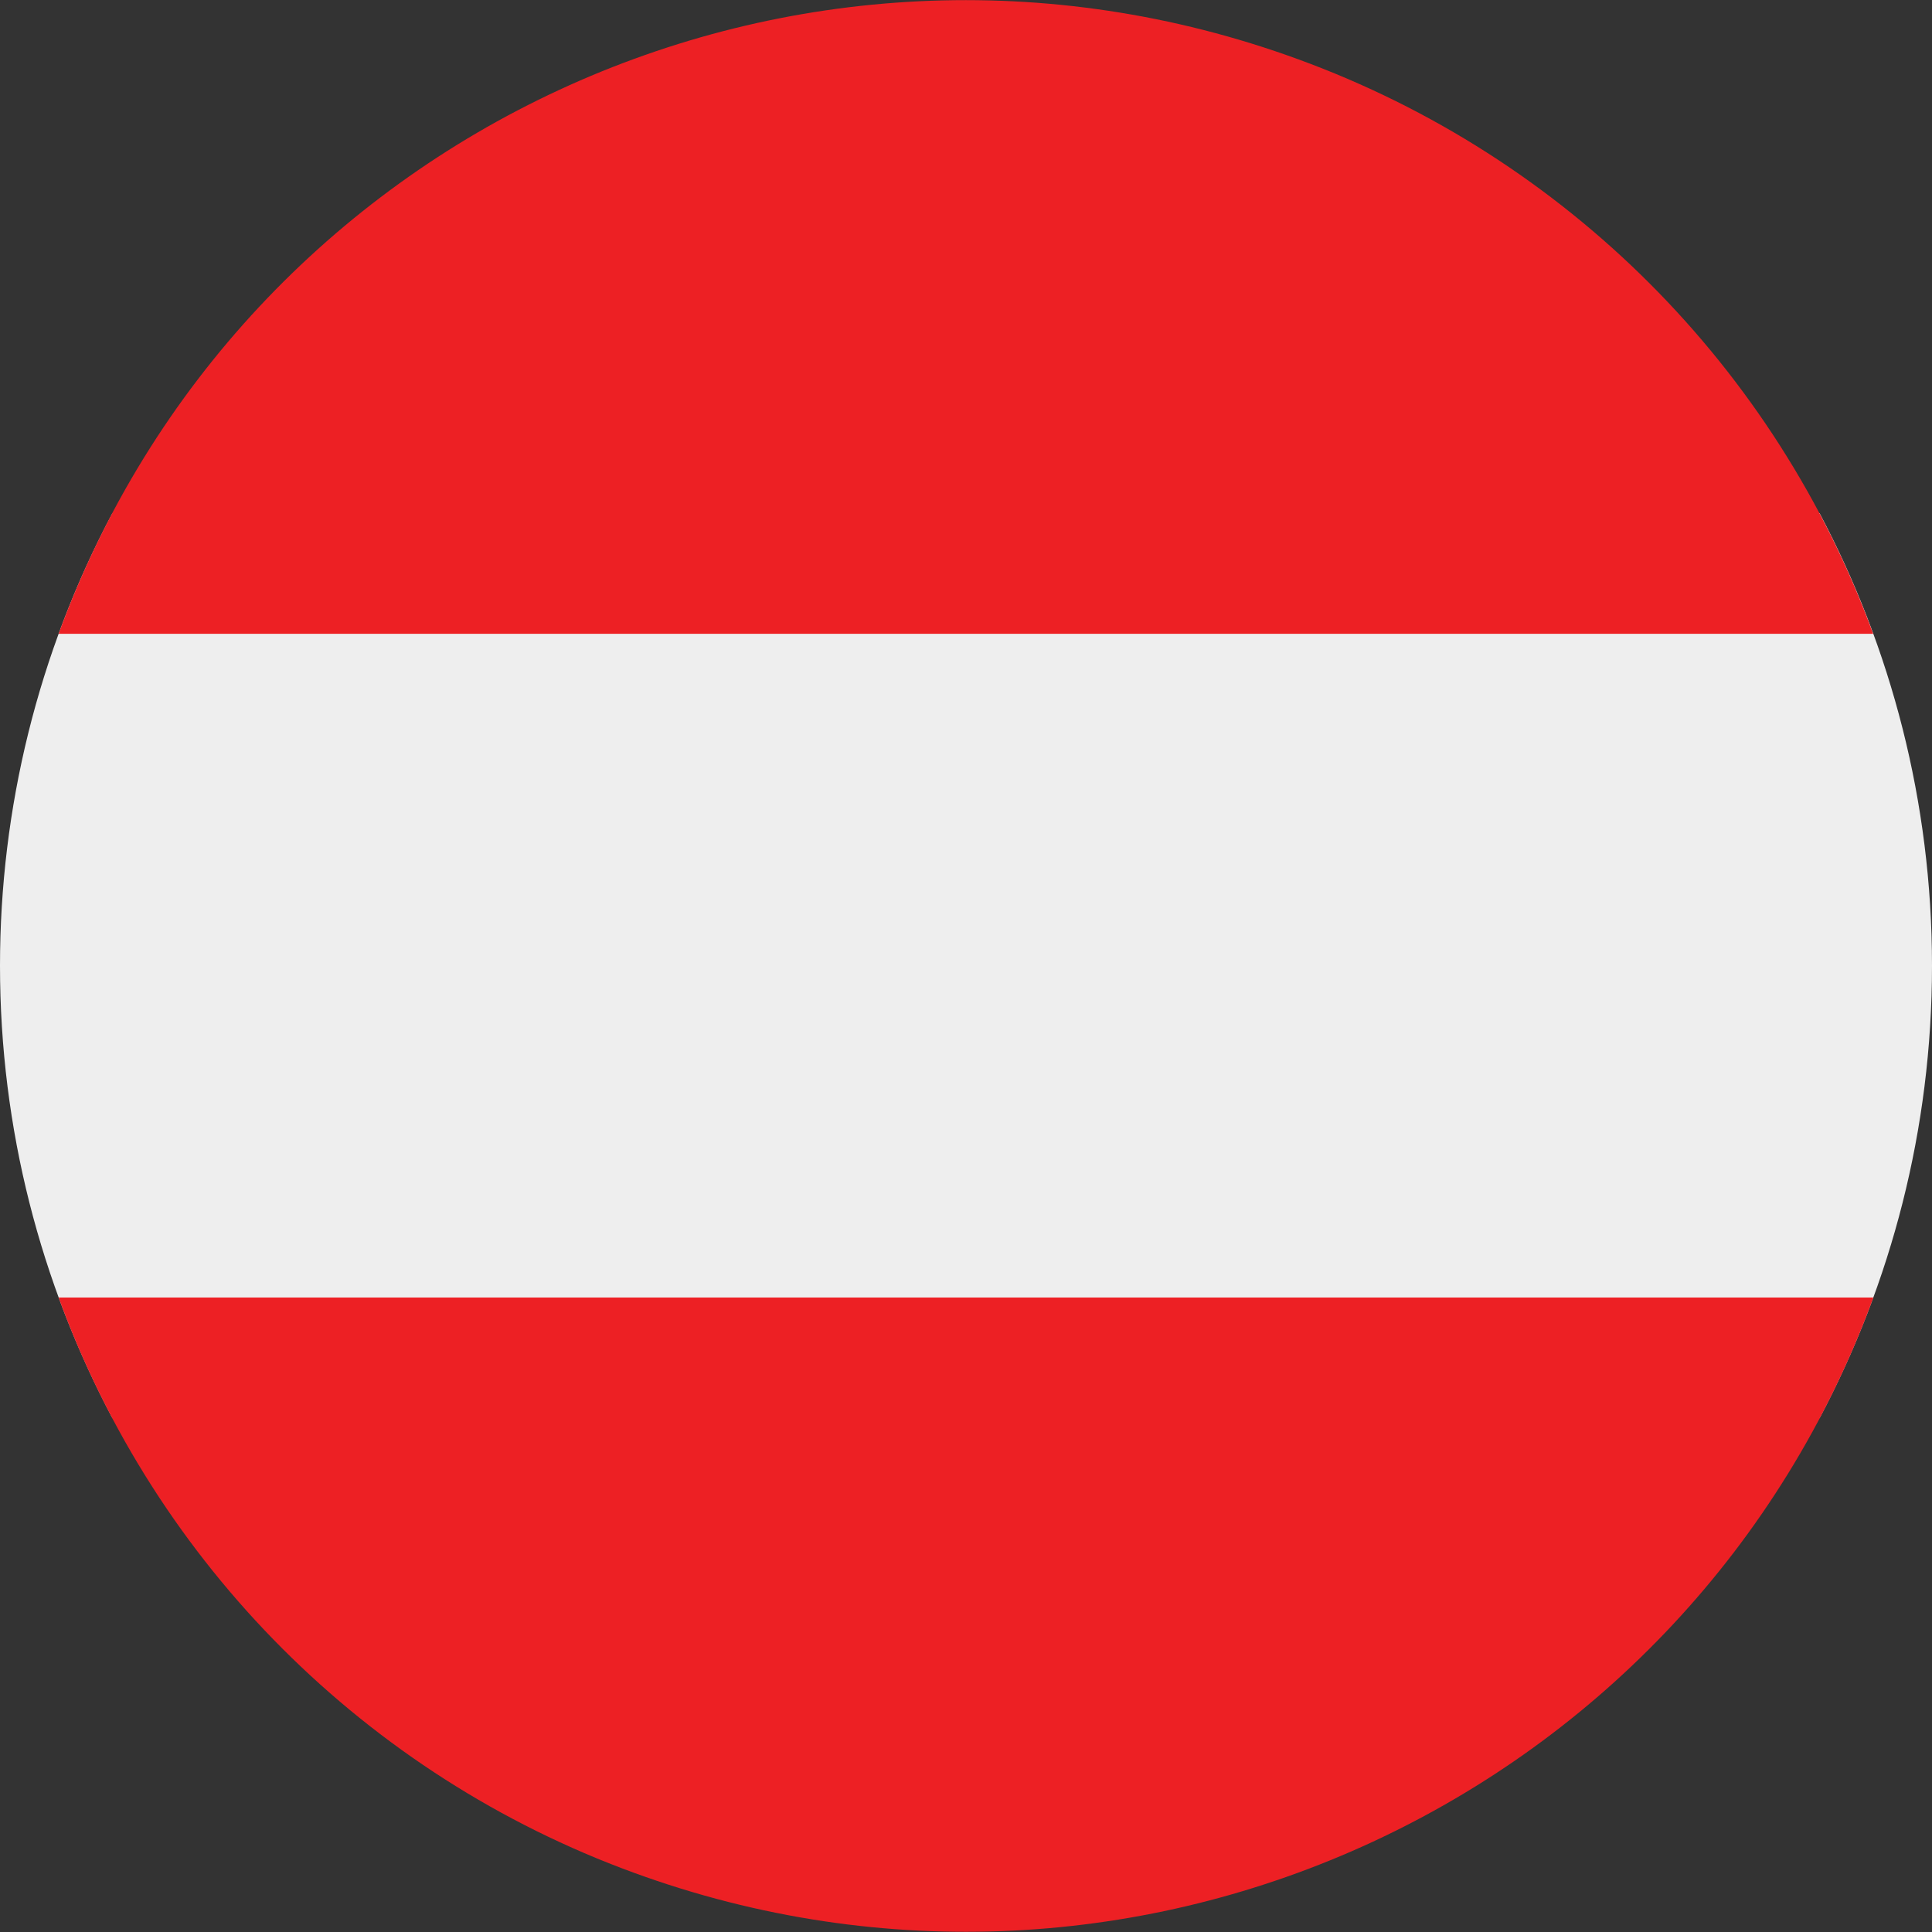
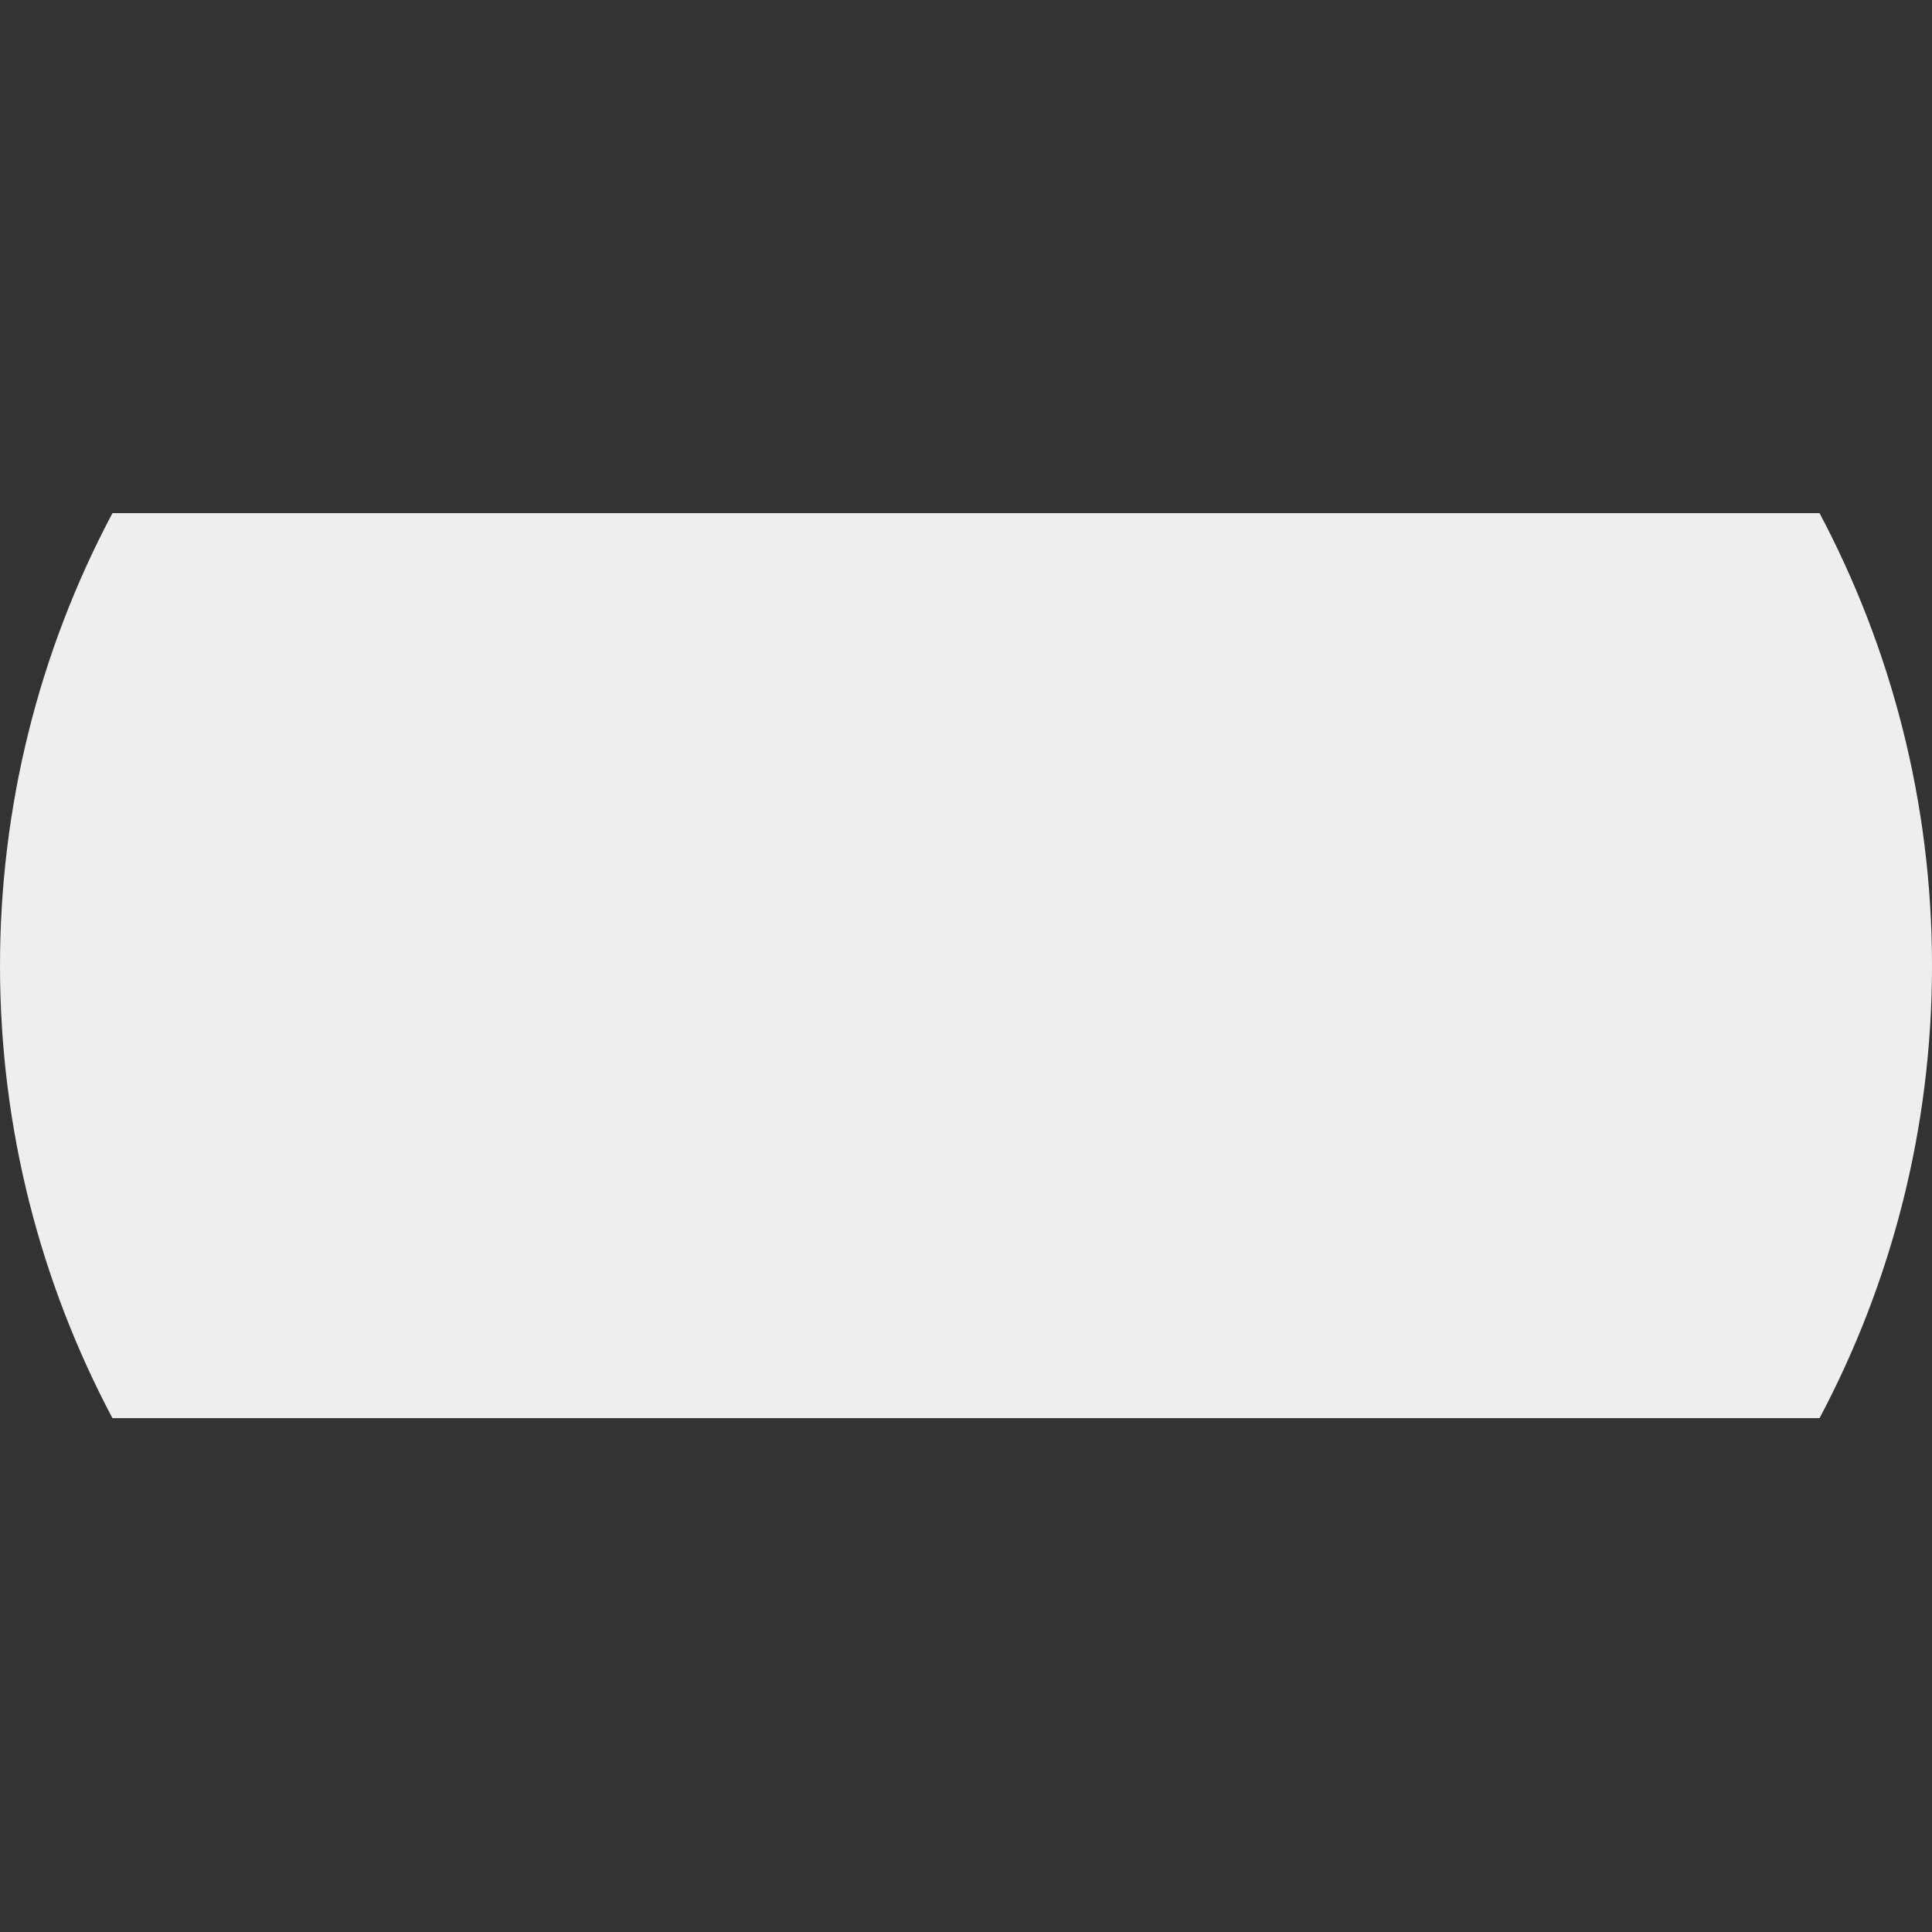
<svg xmlns="http://www.w3.org/2000/svg" id="Layer_1" viewBox="0 0 283.5 283.5">
  <rect x="0" y="0" width="283.5" height="283.5" fill="#333333" stroke="none" />
  <defs>
    <style>      .st0 {        fill: #ed2024;      }      .st1 {        fill: #eee;      }    </style>
  </defs>
  <path class="st1" d="M267,208.1c10.5-19.8,16.5-42.4,16.5-66.4s-6-46.6-16.5-66.4H16.5C5.6,95.8,0,118.6,0,141.7,0,165.7,6,188.3,16.5,208.1h250.5Z" />
-   <path class="st0" d="M274.9,190.4c-26.9,73.5-108.3,111.3-181.9,84.4-39.2-14.3-70.1-45.2-84.4-84.4h266.3ZM274.9,93H8.6C35.5,19.5,116.9-18.2,190.5,8.7c39.2,14.3,70.1,45.2,84.4,84.4" />
</svg>